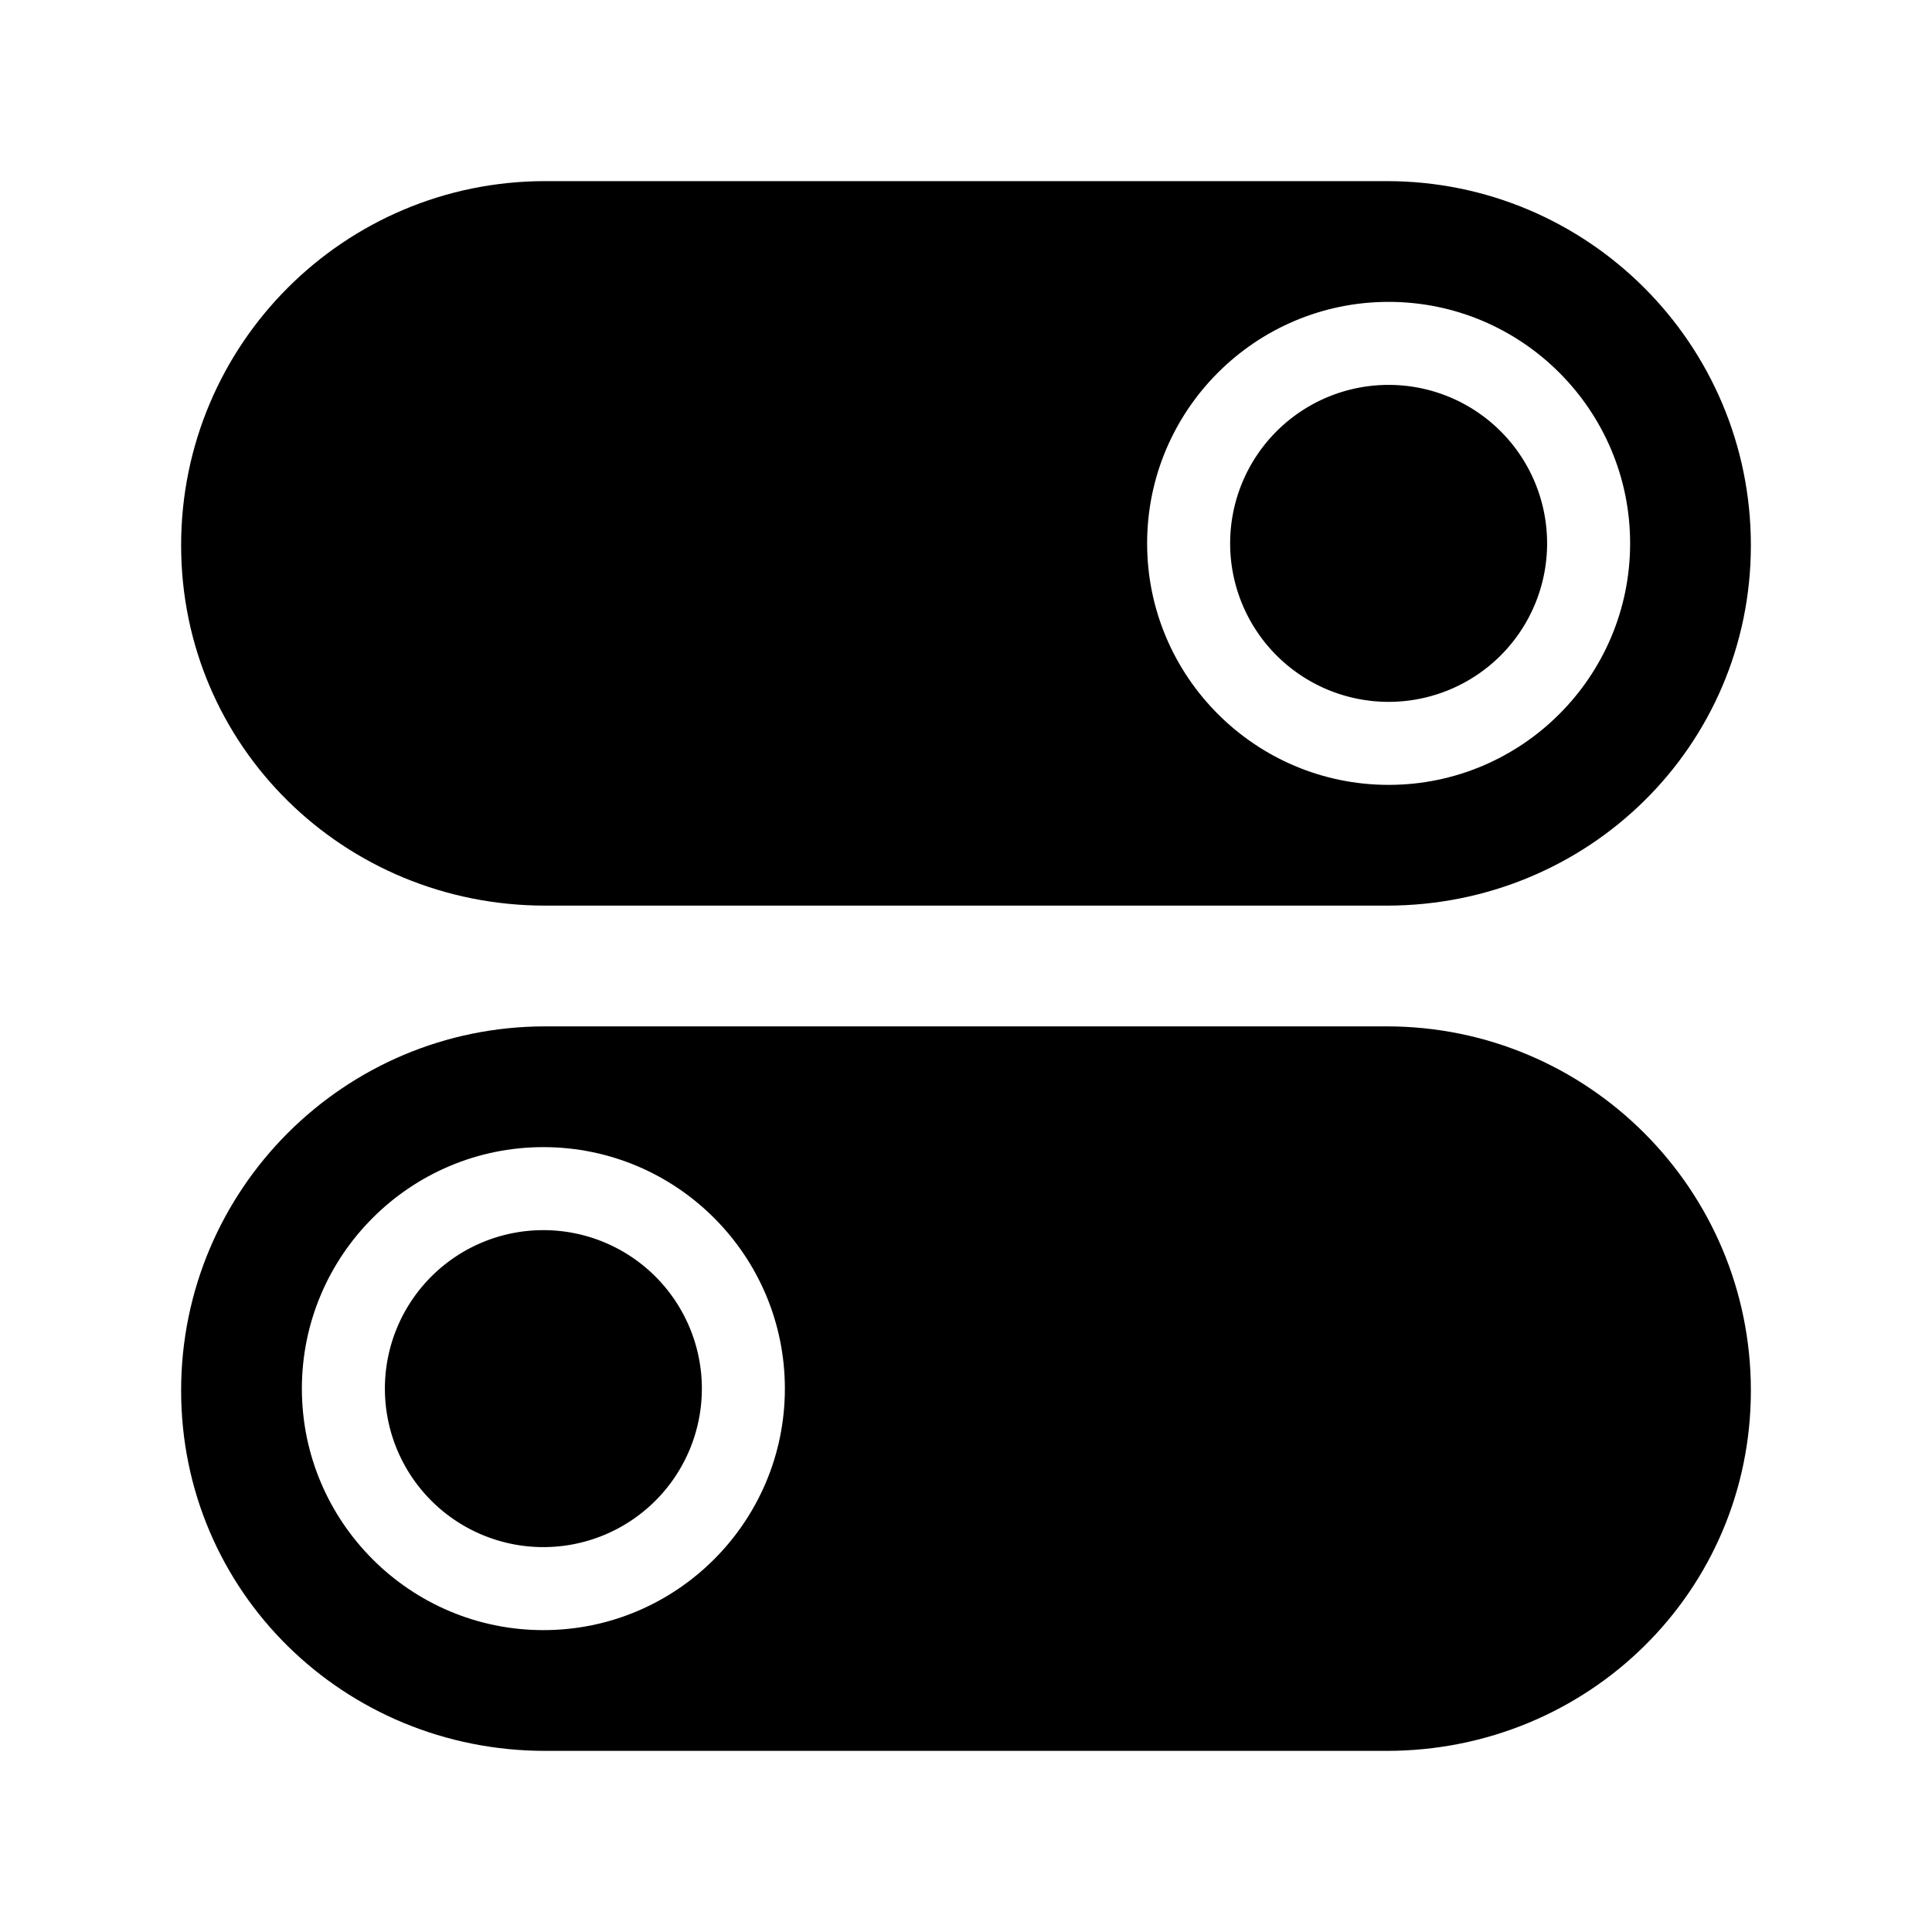
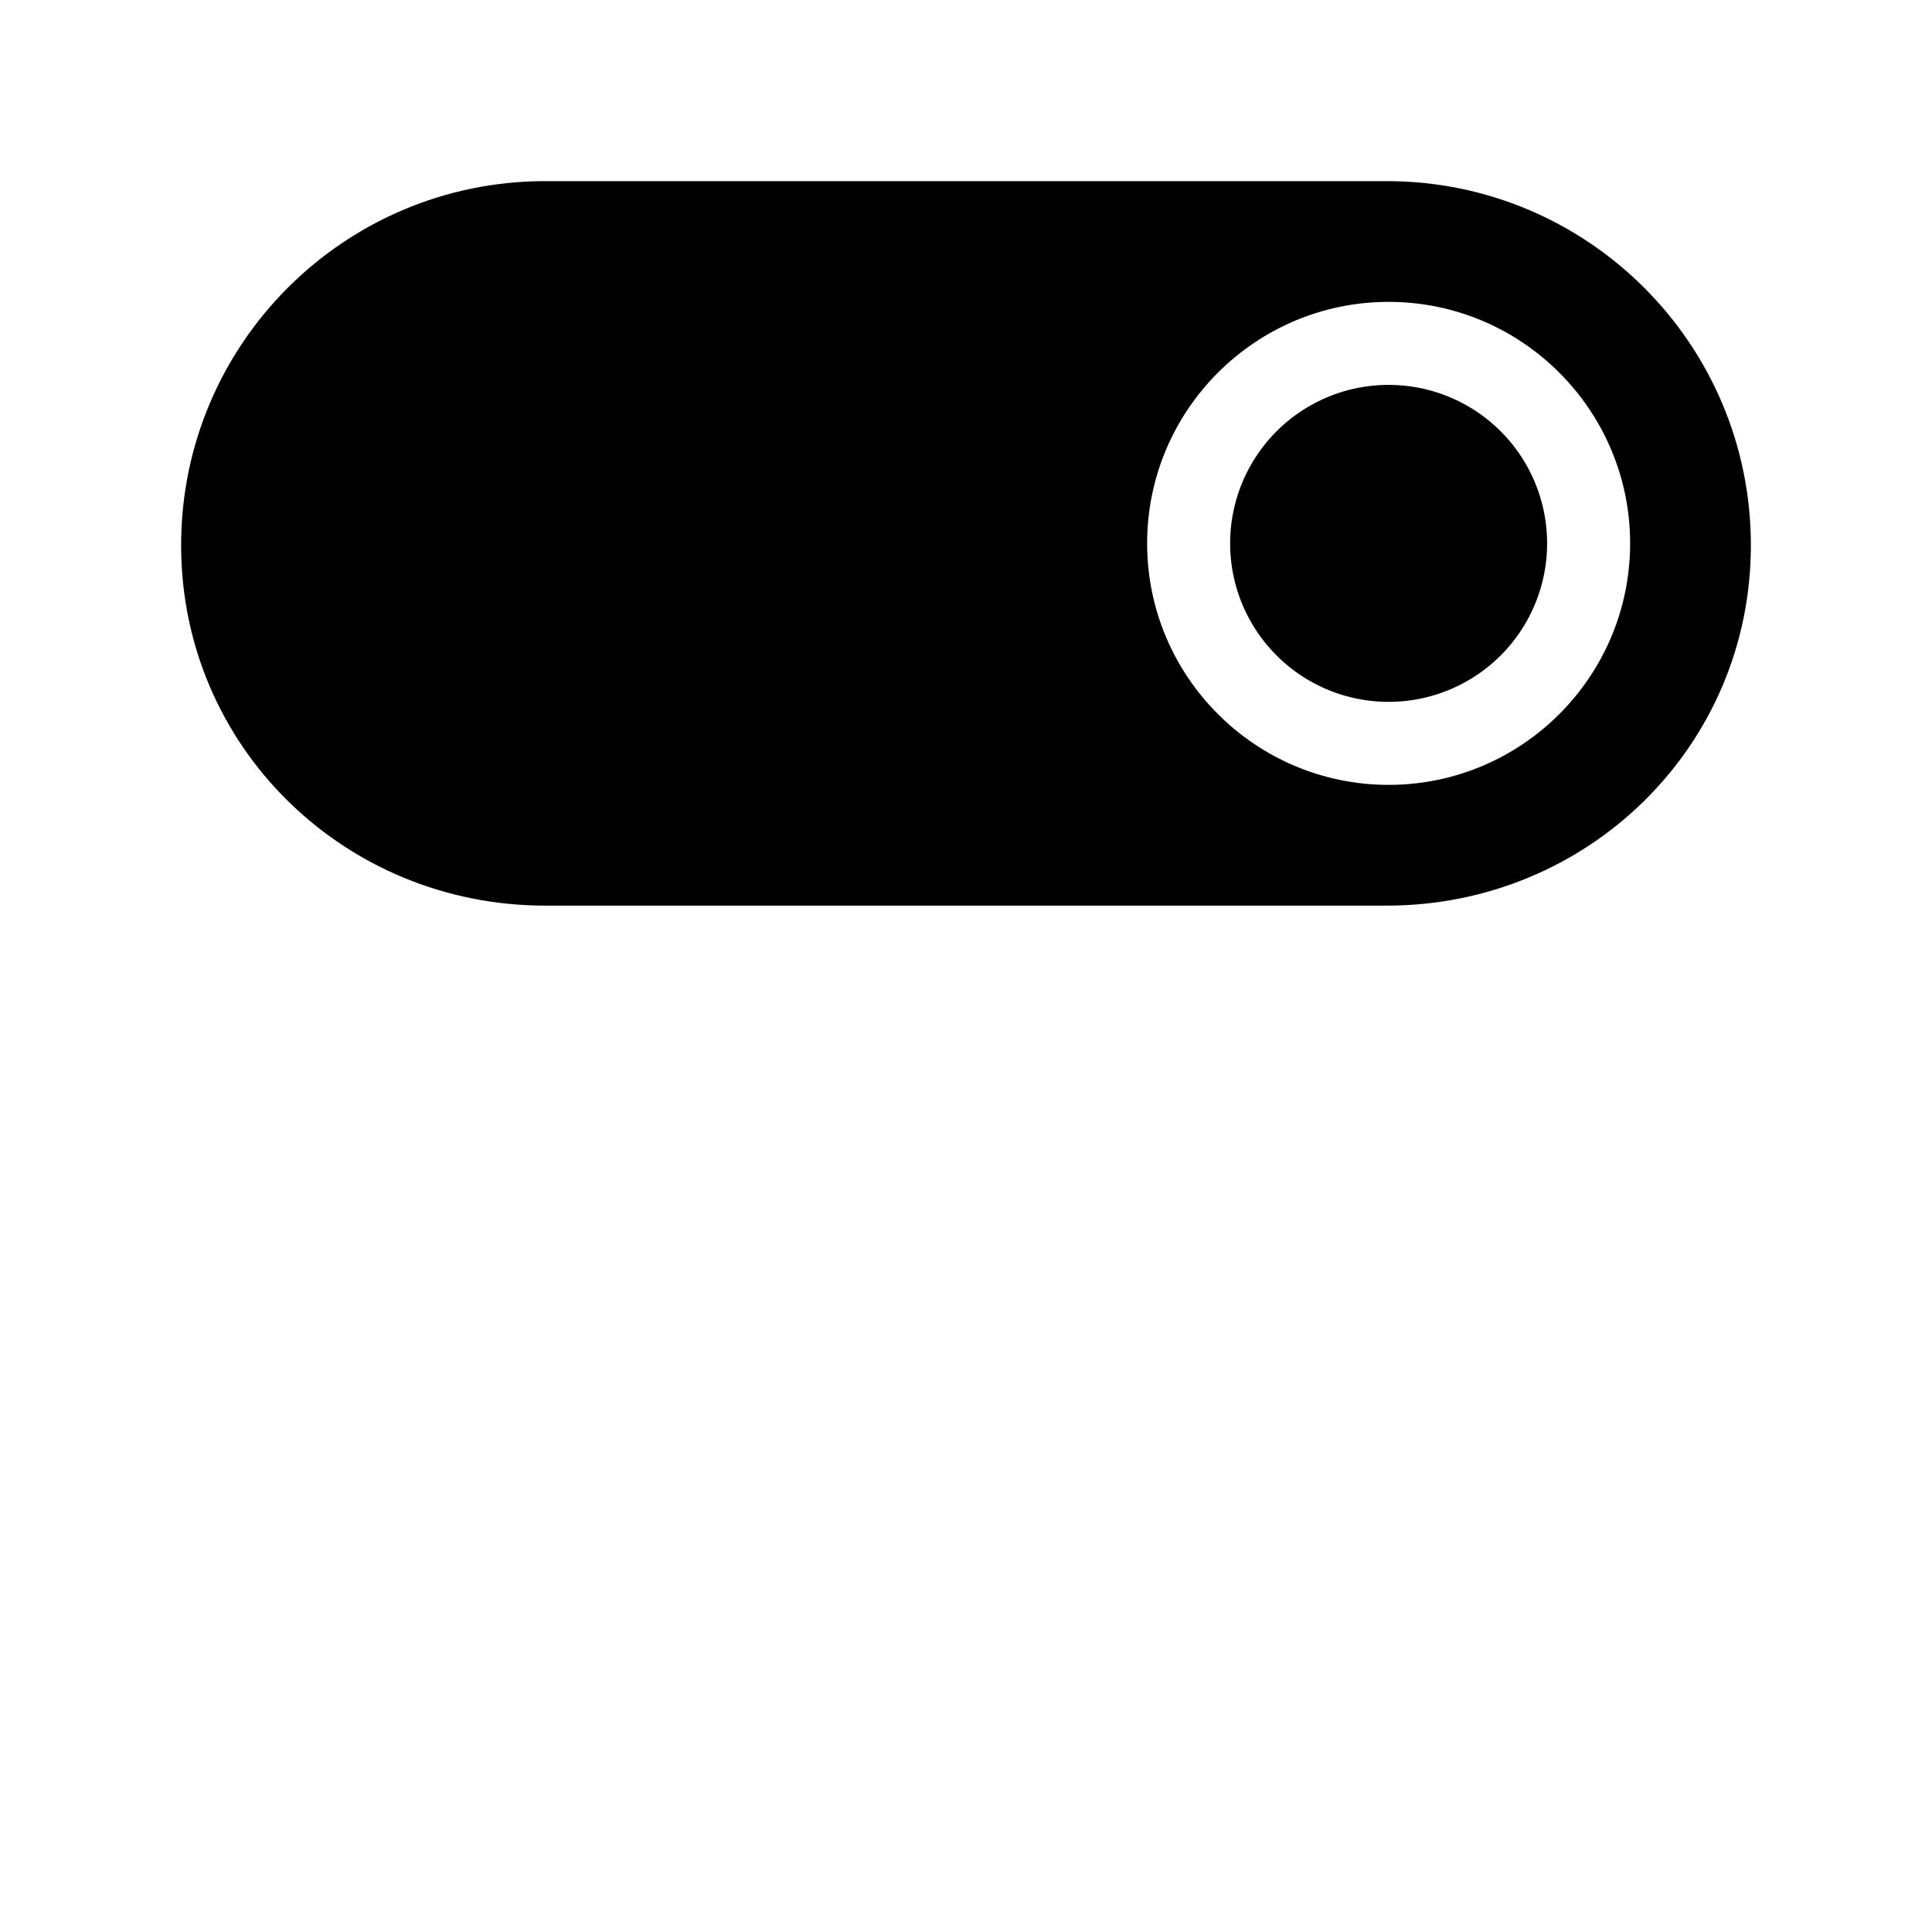
<svg xmlns="http://www.w3.org/2000/svg" t="1694658129263" class="icon" viewBox="0 0 1024 1024" version="1.1" p-id="5448" width="32" height="32">
-   <path d="M288 736m-84 0a84 84 0 1 0 168 0 84 84 0 1 0-168 0Z" p-id="5449" />
-   <path d="M735 544h-446C182.4 544 96 630.4 96 737S182.4 928 289 928h446c106.6 0 193-84.4 193-191S841.6 544 735 544zM288 864c-70.6 0-128-57.4-128-128s57.4-128 128-128 128 57.4 128 128-57.4 128-128 128z" p-id="5450" />
  <path d="M736 288m-84 0a84 84 0 1 0 168 0 84 84 0 1 0-168 0Z" p-id="5451" />
  <path d="M289 480h446c106.6 0 193-84.4 193-191S841.6 96 735 96h-446C182.4 96 96 182.4 96 289S182.4 480 289 480zM736 160c70.6 0 128 57.4 128 128s-57.4 128-128 128-128-57.4-128-128 57.4-128 128-128z" p-id="5452" />
</svg>